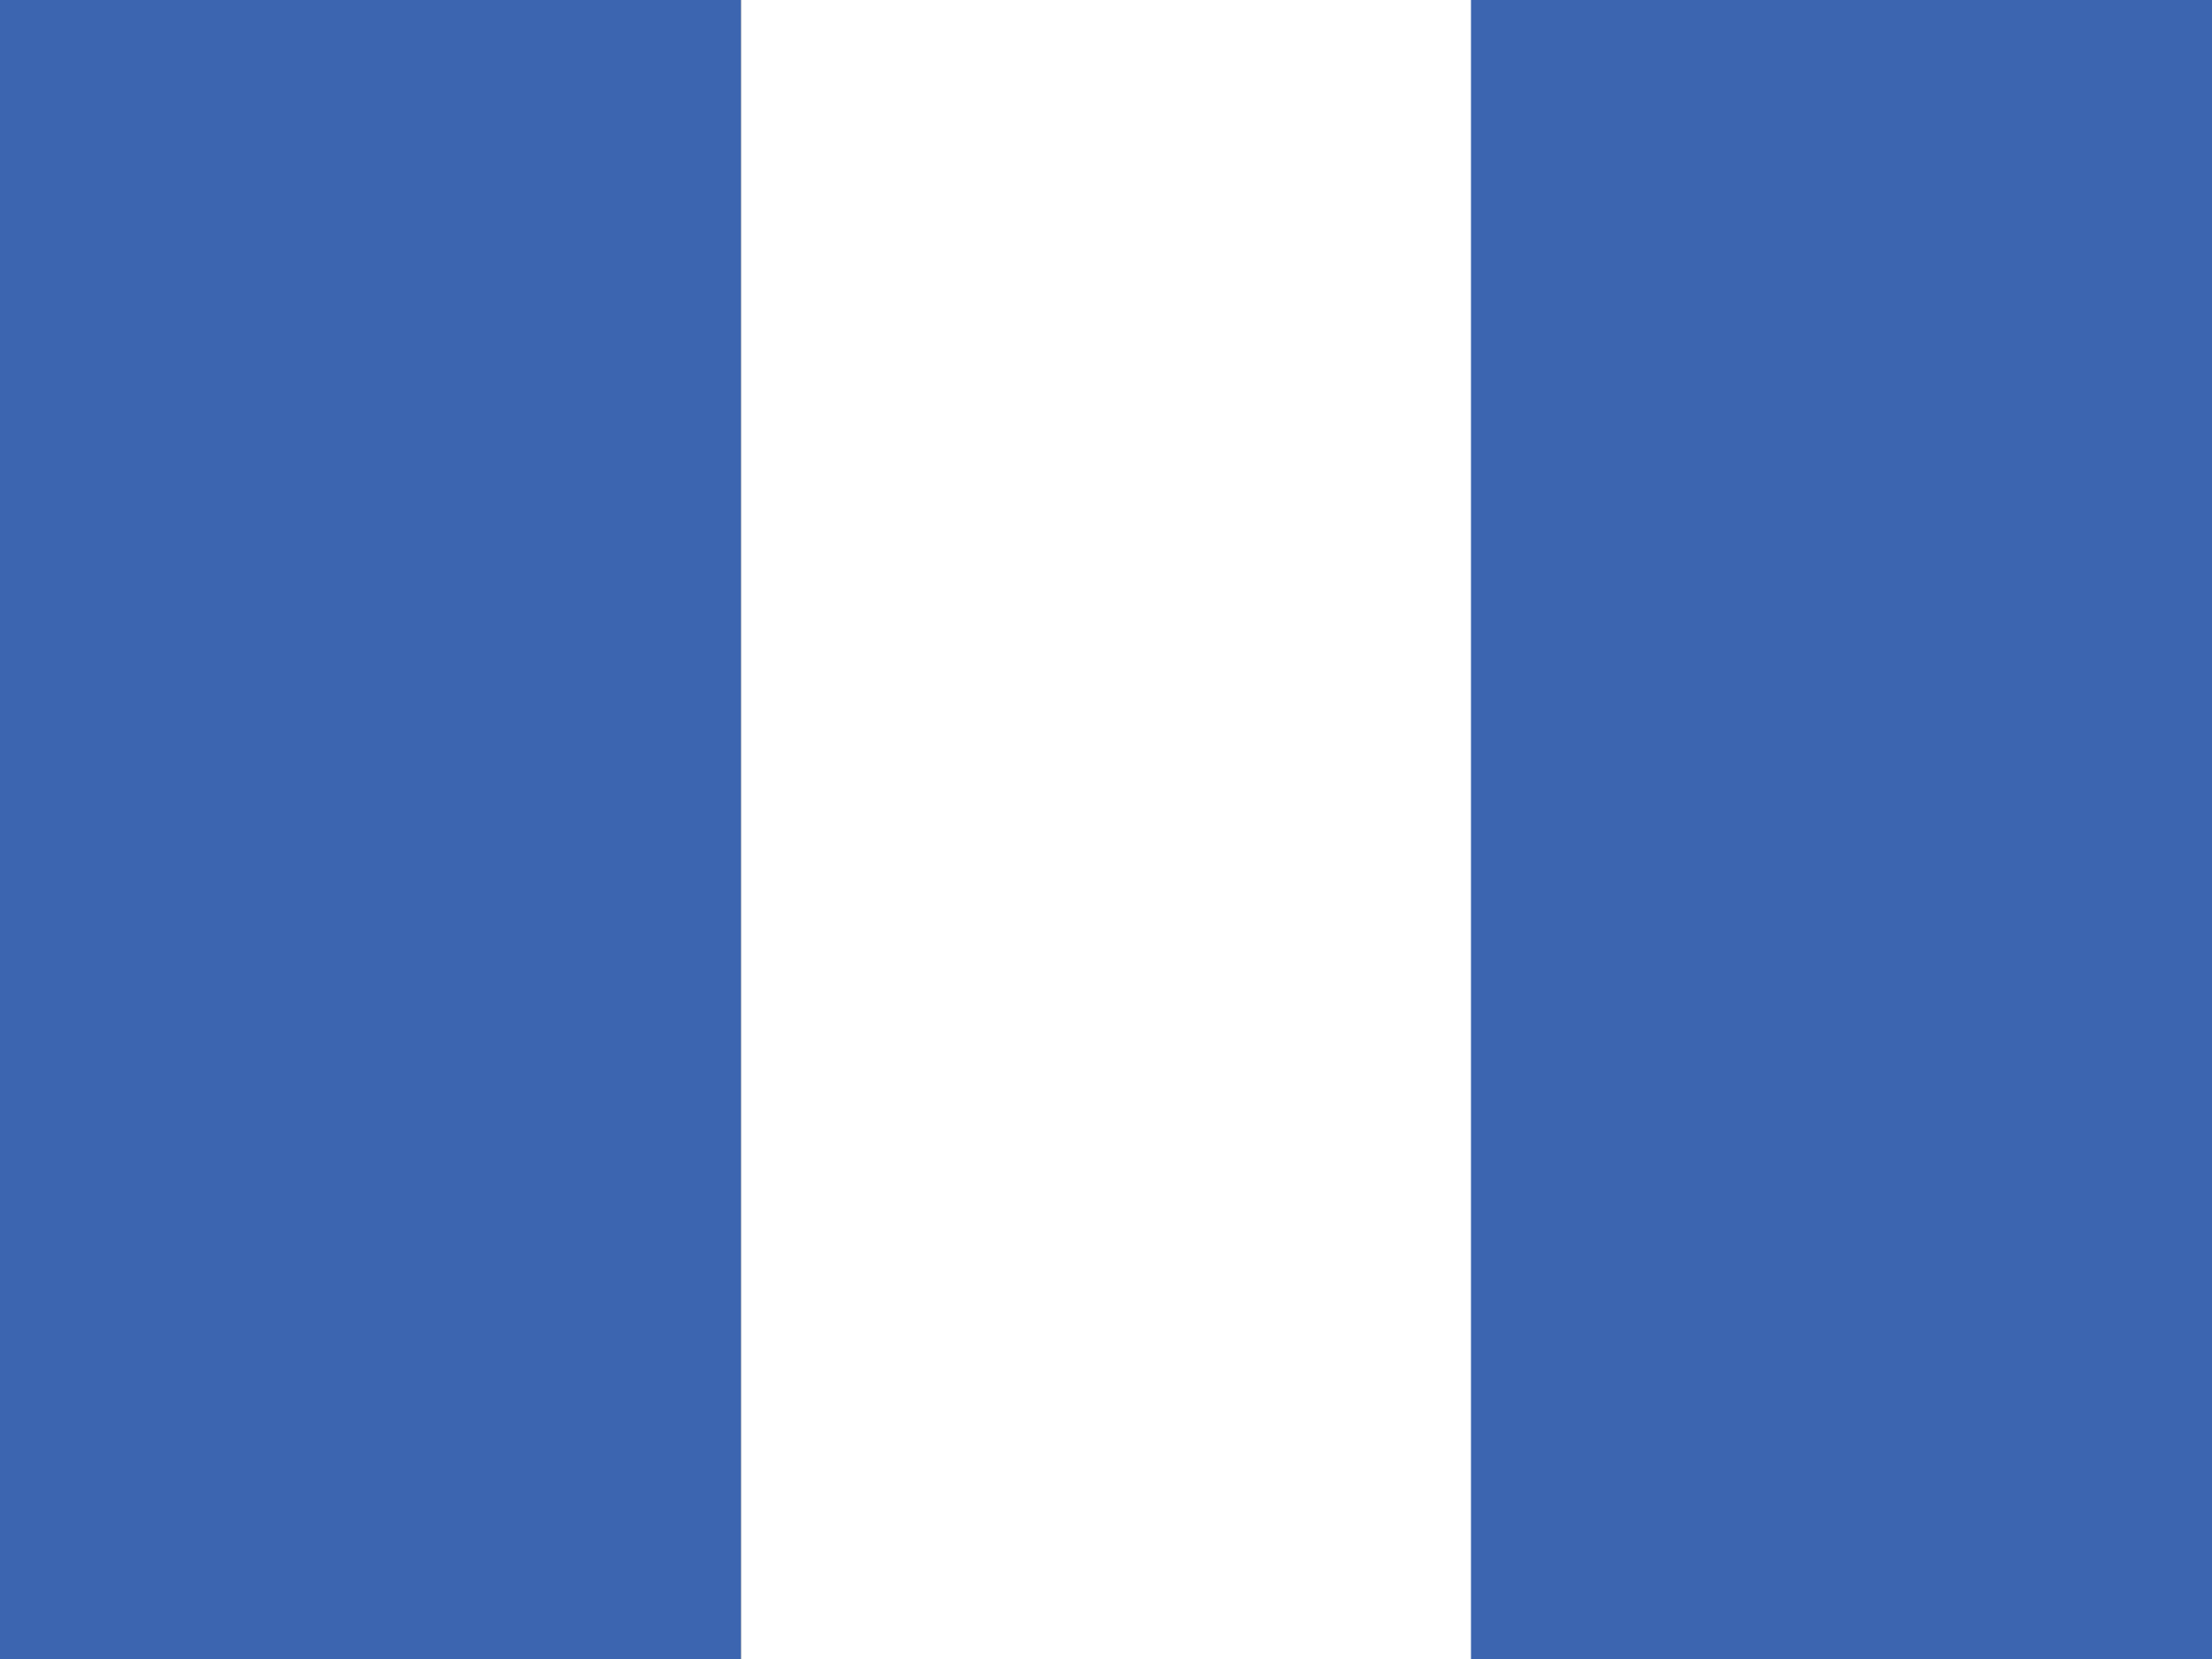
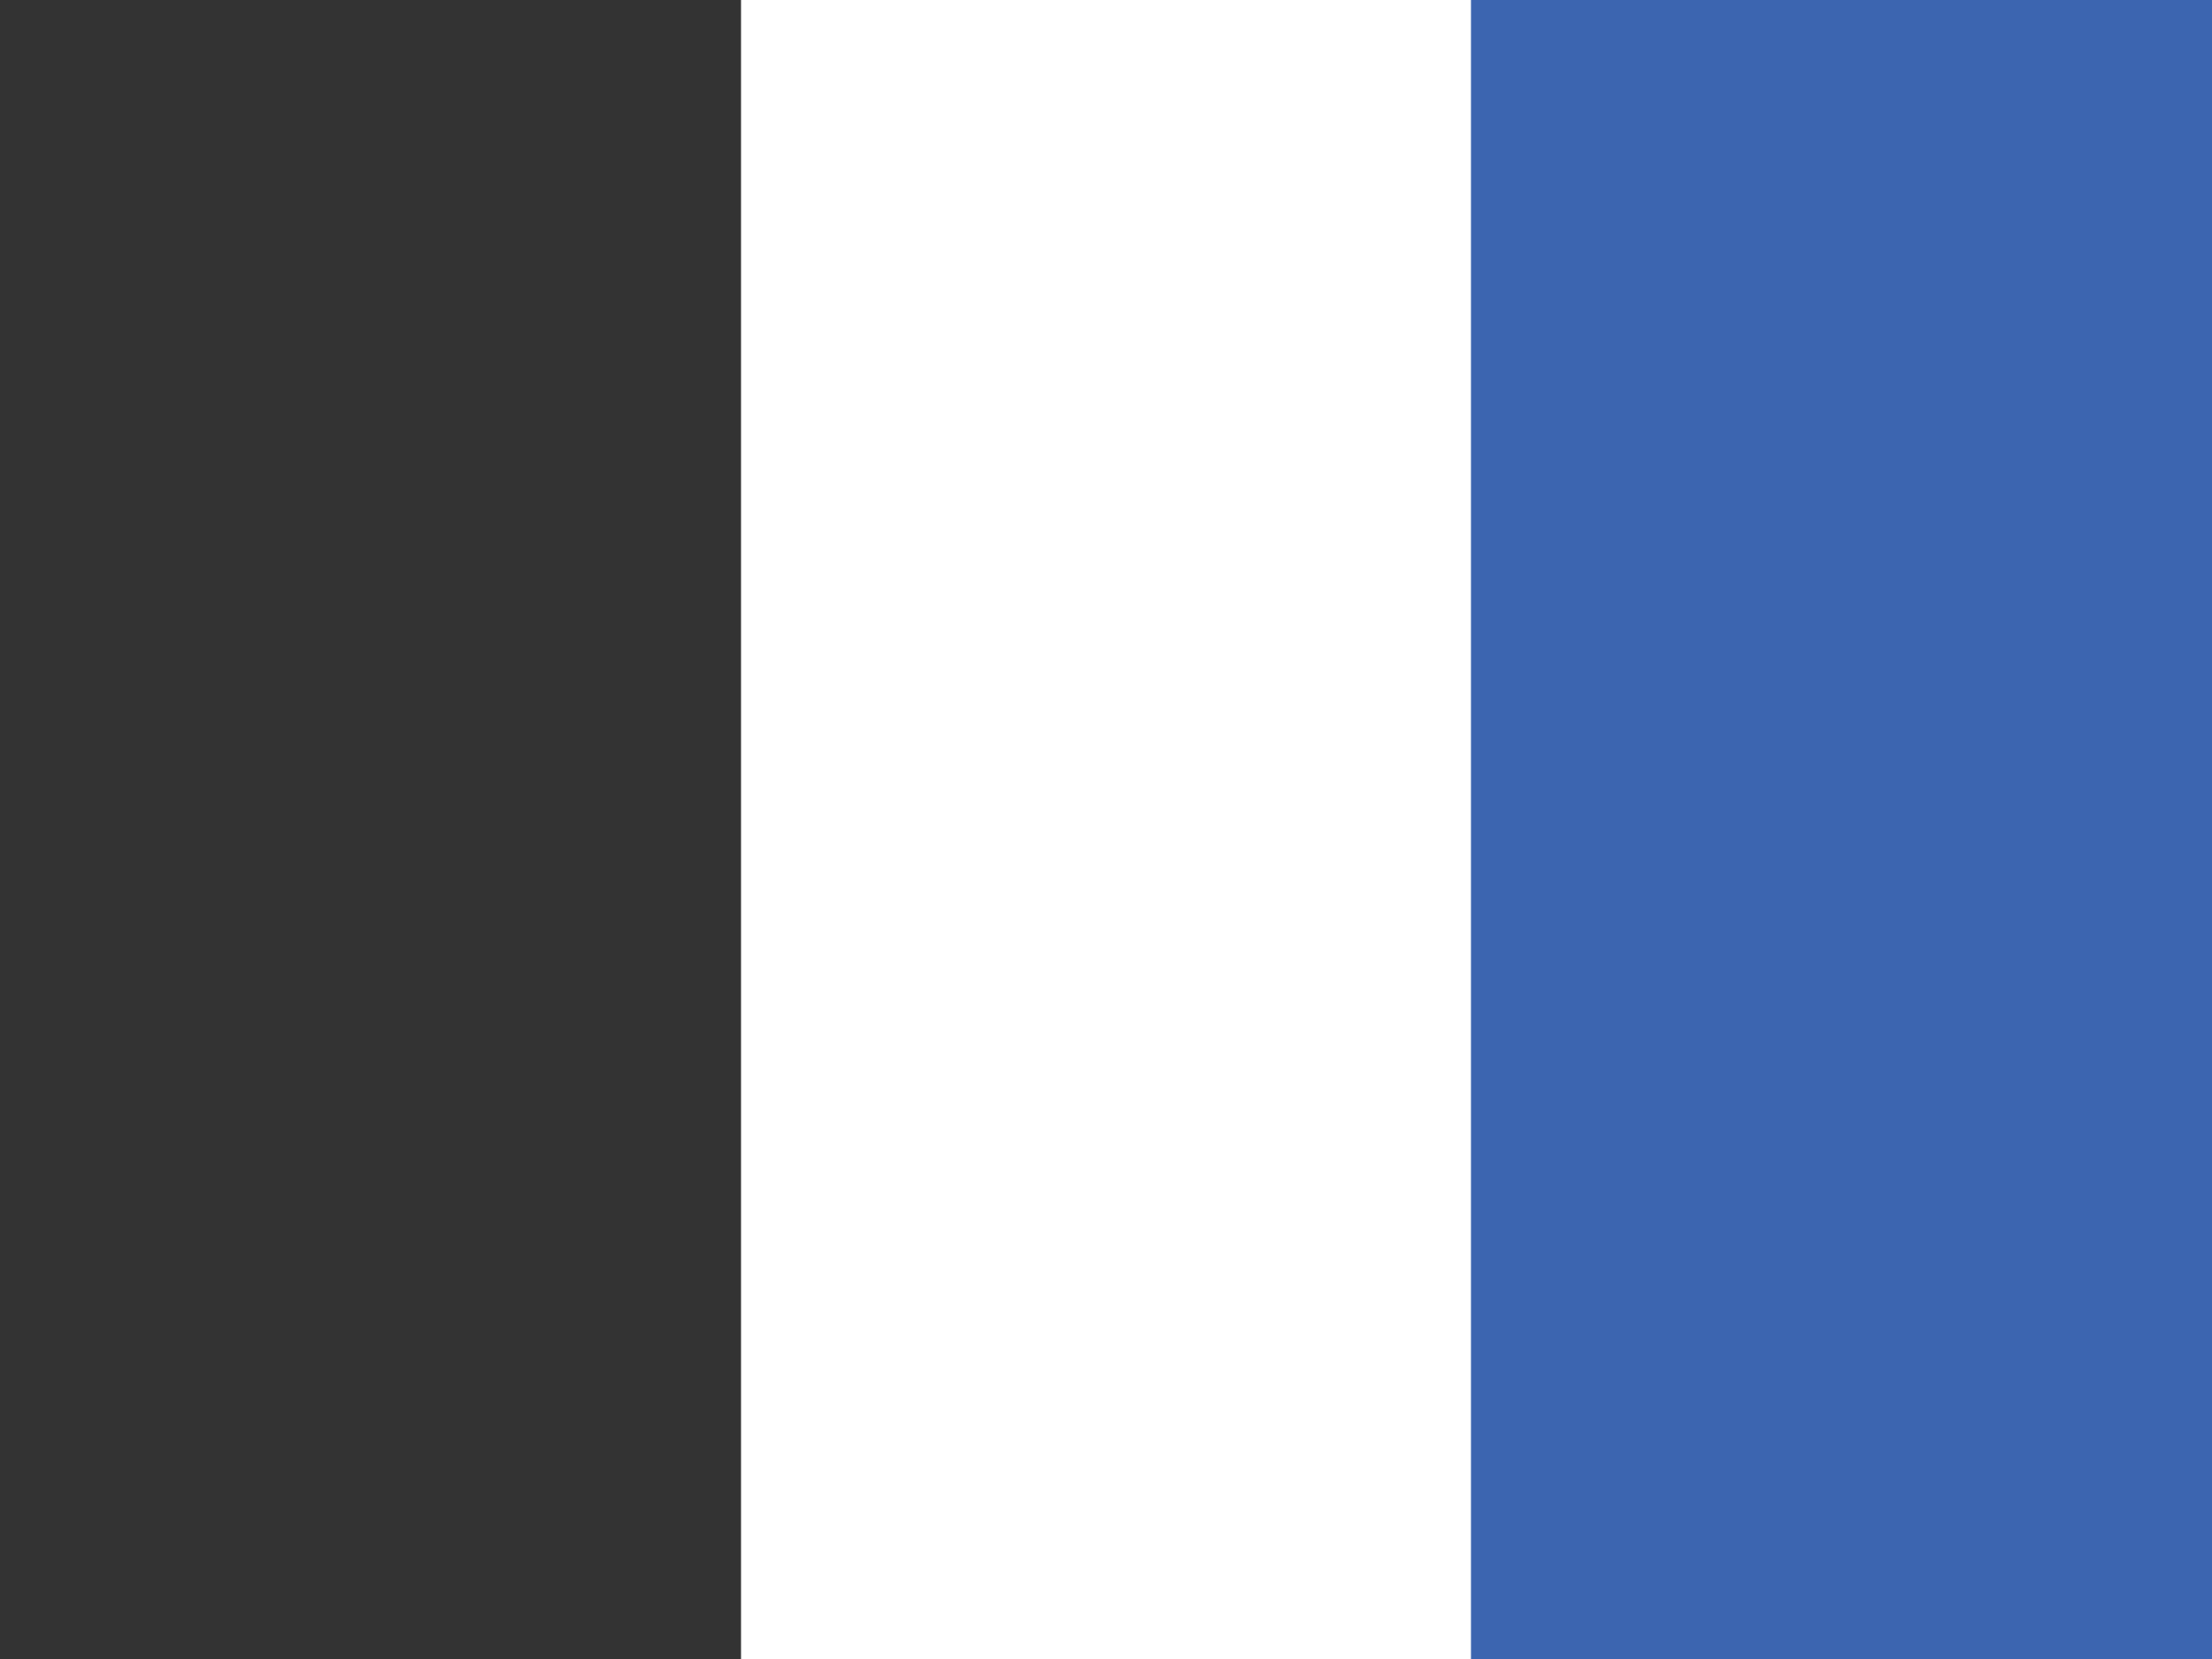
<svg xmlns="http://www.w3.org/2000/svg" version="1.1" id="Layer_1" x="0px" y="0px" viewBox="0 0 20 15" style="enable-background:new 0 0 20 15;" xml:space="preserve">
  <rect x="0" y="0" width="20" height="15" fill="#333333" stroke="none" />
  <style type="text/css">
	.st0{fill:#3C65B0;}
	.st1{fill:#FFFFFF;}
</style>
-   <rect id="XMLID_1_" class="st0" width="6.7" height="15" />
  <rect id="XMLID_2_" x="6.7" class="st1" width="6.7" height="15" />
  <rect id="XMLID_3_" x="13.3" class="st0" width="6.7" height="15" />
</svg>